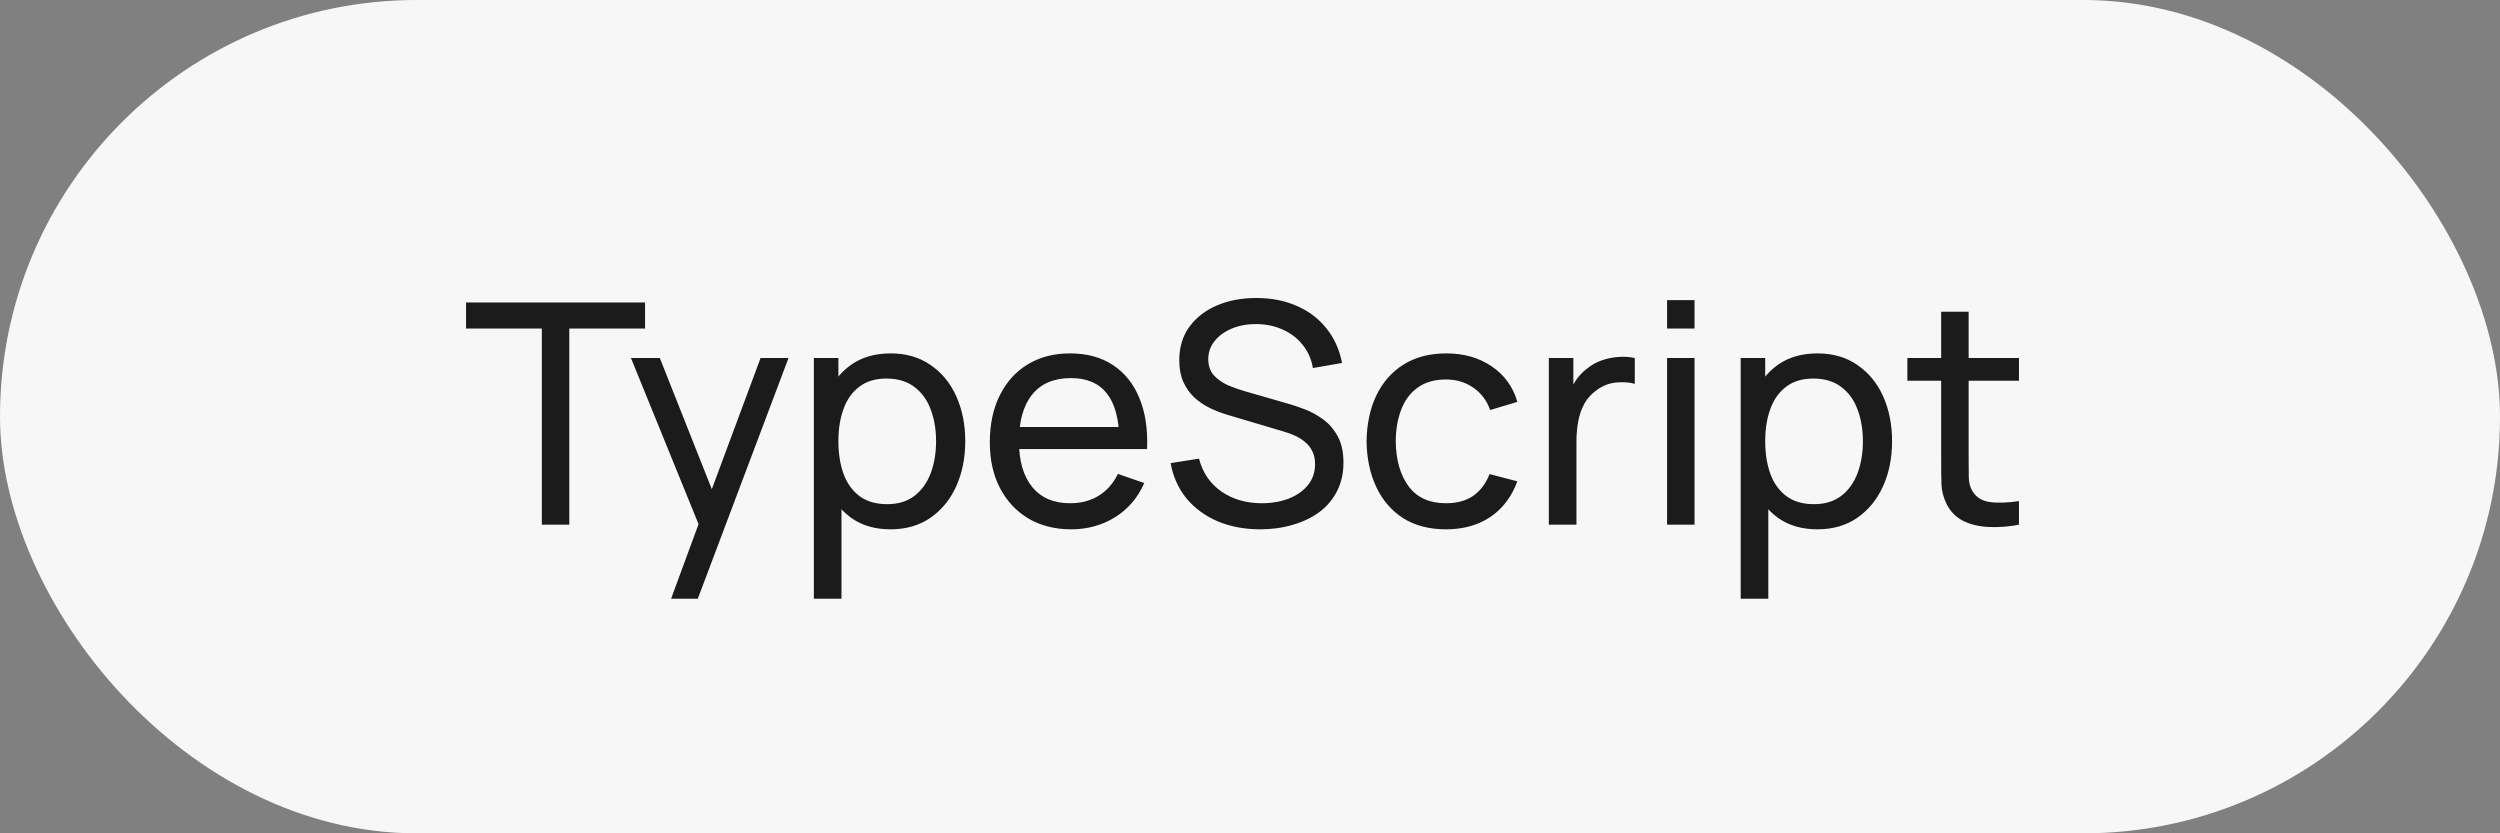
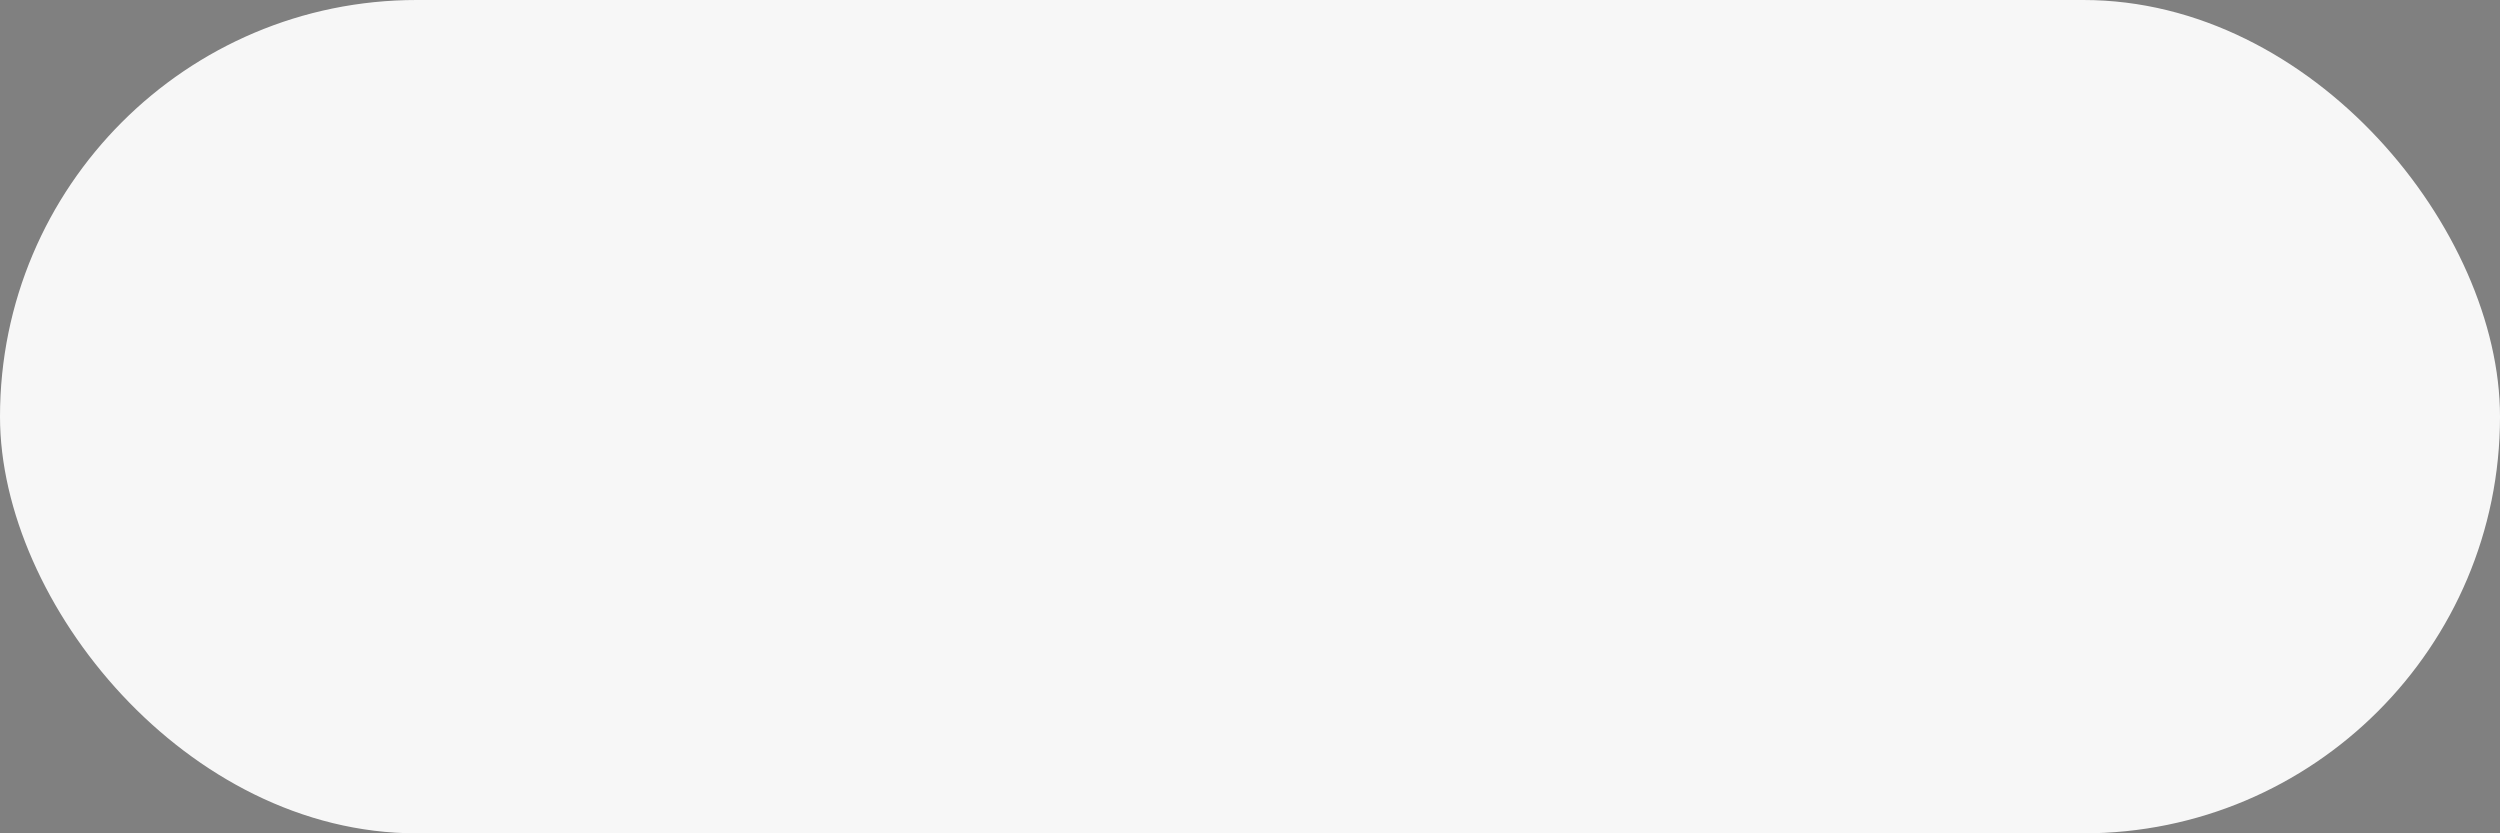
<svg xmlns="http://www.w3.org/2000/svg" width="81" height="27" viewBox="0 0 81 27" fill="none">
  <rect x="0" y="0" width="81" height="27" fill="#808080" stroke="none" />
  <rect width="81" height="27" rx="13.5" fill="#F7F7F7" />
-   <path d="M17.555 17V10.645H15.1V9.8H20.9V10.645H18.445V17H17.555ZM21.743 19.4L22.788 16.56L22.803 17.4L20.443 11.6H21.378L23.228 16.265H22.908L24.643 11.6H25.548L22.608 19.4H21.743ZM28.854 17.15C28.347 17.15 27.921 17.025 27.574 16.775C27.227 16.522 26.964 16.18 26.784 15.75C26.607 15.317 26.519 14.832 26.519 14.295C26.519 13.752 26.607 13.265 26.784 12.835C26.964 12.405 27.227 12.067 27.574 11.82C27.924 11.573 28.352 11.45 28.859 11.45C29.359 11.45 29.789 11.575 30.149 11.825C30.512 12.072 30.791 12.41 30.984 12.84C31.177 13.27 31.274 13.755 31.274 14.295C31.274 14.835 31.177 15.32 30.984 15.75C30.791 16.18 30.512 16.522 30.149 16.775C29.789 17.025 29.357 17.15 28.854 17.15ZM26.369 19.4V11.6H27.164V15.575H27.264V19.4H26.369ZM28.744 16.335C29.101 16.335 29.395 16.245 29.629 16.065C29.862 15.885 30.037 15.642 30.154 15.335C30.27 15.025 30.329 14.678 30.329 14.295C30.329 13.915 30.27 13.572 30.154 13.265C30.041 12.958 29.864 12.715 29.624 12.535C29.387 12.355 29.085 12.265 28.719 12.265C28.369 12.265 28.079 12.352 27.849 12.525C27.619 12.695 27.447 12.933 27.334 13.24C27.221 13.543 27.164 13.895 27.164 14.295C27.164 14.688 27.219 15.04 27.329 15.35C27.442 15.657 27.616 15.898 27.849 16.075C28.082 16.248 28.381 16.335 28.744 16.335ZM34.71 17.15C34.18 17.15 33.717 17.033 33.32 16.8C32.927 16.563 32.62 16.235 32.4 15.815C32.18 15.392 32.07 14.898 32.07 14.335C32.07 13.745 32.178 13.235 32.395 12.805C32.612 12.372 32.913 12.038 33.3 11.805C33.69 11.568 34.147 11.45 34.67 11.45C35.213 11.45 35.675 11.575 36.055 11.825C36.438 12.075 36.725 12.432 36.915 12.895C37.108 13.358 37.192 13.91 37.165 14.55H36.265V14.23C36.255 13.567 36.12 13.072 35.86 12.745C35.6 12.415 35.213 12.25 34.7 12.25C34.15 12.25 33.732 12.427 33.445 12.78C33.158 13.133 33.015 13.64 33.015 14.3C33.015 14.937 33.158 15.43 33.445 15.78C33.732 16.13 34.14 16.305 34.67 16.305C35.027 16.305 35.337 16.223 35.6 16.06C35.863 15.897 36.07 15.662 36.22 15.355L37.075 15.65C36.865 16.127 36.548 16.497 36.125 16.76C35.705 17.02 35.233 17.15 34.71 17.15ZM32.715 14.55V13.835H36.705V14.55H32.715ZM40.833 17.15C40.323 17.15 39.863 17.063 39.453 16.89C39.047 16.717 38.71 16.47 38.443 16.15C38.18 15.827 38.008 15.445 37.928 15.005L38.848 14.86C38.965 15.313 39.206 15.668 39.573 15.925C39.943 16.178 40.378 16.305 40.878 16.305C41.202 16.305 41.493 16.255 41.753 16.155C42.017 16.052 42.225 15.905 42.378 15.715C42.532 15.525 42.608 15.3 42.608 15.04C42.608 14.88 42.58 14.743 42.523 14.63C42.47 14.513 42.395 14.415 42.298 14.335C42.205 14.252 42.098 14.182 41.978 14.125C41.858 14.068 41.733 14.022 41.603 13.985L39.768 13.44C39.568 13.38 39.375 13.305 39.188 13.215C39.002 13.122 38.835 13.007 38.688 12.87C38.541 12.73 38.425 12.563 38.338 12.37C38.252 12.173 38.208 11.942 38.208 11.675C38.208 11.248 38.318 10.885 38.538 10.585C38.761 10.282 39.063 10.05 39.443 9.89C39.823 9.73 40.252 9.652 40.728 9.655C41.212 9.658 41.643 9.745 42.023 9.915C42.407 10.082 42.723 10.322 42.973 10.635C43.227 10.948 43.397 11.323 43.483 11.76L42.538 11.925C42.488 11.632 42.377 11.38 42.203 11.17C42.033 10.957 41.82 10.793 41.563 10.68C41.306 10.563 41.025 10.503 40.718 10.5C40.425 10.497 40.16 10.543 39.923 10.64C39.687 10.737 39.498 10.872 39.358 11.045C39.218 11.215 39.148 11.412 39.148 11.635C39.148 11.855 39.212 12.033 39.338 12.17C39.465 12.303 39.62 12.41 39.803 12.49C39.99 12.567 40.172 12.63 40.348 12.68L41.718 13.075C41.875 13.118 42.055 13.178 42.258 13.255C42.465 13.332 42.665 13.44 42.858 13.58C43.051 13.717 43.212 13.9 43.338 14.13C43.465 14.357 43.528 14.643 43.528 14.99C43.528 15.337 43.458 15.645 43.318 15.915C43.181 16.185 42.99 16.412 42.743 16.595C42.496 16.775 42.21 16.912 41.883 17.005C41.556 17.102 41.206 17.15 40.833 17.15ZM46.852 17.15C46.305 17.15 45.84 17.028 45.457 16.785C45.077 16.538 44.787 16.2 44.587 15.77C44.387 15.34 44.284 14.85 44.277 14.3C44.284 13.737 44.389 13.242 44.592 12.815C44.799 12.385 45.094 12.05 45.477 11.81C45.86 11.57 46.322 11.45 46.862 11.45C47.432 11.45 47.922 11.59 48.332 11.87C48.745 12.15 49.022 12.533 49.162 13.02L48.282 13.285C48.169 12.972 47.984 12.728 47.727 12.555C47.474 12.382 47.182 12.295 46.852 12.295C46.482 12.295 46.177 12.382 45.937 12.555C45.697 12.725 45.519 12.962 45.402 13.265C45.285 13.565 45.225 13.91 45.222 14.3C45.229 14.9 45.367 15.385 45.637 15.755C45.91 16.122 46.315 16.305 46.852 16.305C47.205 16.305 47.499 16.225 47.732 16.065C47.965 15.902 48.142 15.667 48.262 15.36L49.162 15.595C48.975 16.098 48.684 16.483 48.287 16.75C47.89 17.017 47.412 17.15 46.852 17.15ZM50.182 17V11.6H50.977V12.905L50.847 12.735C50.911 12.568 50.992 12.415 51.092 12.275C51.196 12.135 51.311 12.02 51.437 11.93C51.577 11.817 51.736 11.73 51.912 11.67C52.089 11.61 52.269 11.575 52.452 11.565C52.636 11.552 52.807 11.563 52.967 11.6V12.435C52.781 12.385 52.576 12.372 52.352 12.395C52.129 12.418 51.922 12.5 51.732 12.64C51.559 12.763 51.424 12.913 51.327 13.09C51.234 13.267 51.169 13.458 51.132 13.665C51.096 13.868 51.077 14.077 51.077 14.29V17H50.182ZM54.013 10.645V9.725H54.903V10.645H54.013ZM54.013 17V11.6H54.903V17H54.013ZM58.883 17.15C58.377 17.15 57.95 17.025 57.603 16.775C57.257 16.522 56.993 16.18 56.813 15.75C56.636 15.317 56.548 14.832 56.548 14.295C56.548 13.752 56.636 13.265 56.813 12.835C56.993 12.405 57.257 12.067 57.603 11.82C57.953 11.573 58.382 11.45 58.888 11.45C59.388 11.45 59.818 11.575 60.178 11.825C60.541 12.072 60.82 12.41 61.013 12.84C61.206 13.27 61.303 13.755 61.303 14.295C61.303 14.835 61.206 15.32 61.013 15.75C60.82 16.18 60.541 16.522 60.178 16.775C59.818 17.025 59.386 17.15 58.883 17.15ZM56.398 19.4V11.6H57.193V15.575H57.293V19.4H56.398ZM58.773 16.335C59.13 16.335 59.425 16.245 59.658 16.065C59.892 15.885 60.066 15.642 60.183 15.335C60.3 15.025 60.358 14.678 60.358 14.295C60.358 13.915 60.3 13.572 60.183 13.265C60.07 12.958 59.893 12.715 59.653 12.535C59.416 12.355 59.115 12.265 58.748 12.265C58.398 12.265 58.108 12.352 57.878 12.525C57.648 12.695 57.477 12.933 57.363 13.24C57.25 13.543 57.193 13.895 57.193 14.295C57.193 14.688 57.248 15.04 57.358 15.35C57.471 15.657 57.645 15.898 57.878 16.075C58.111 16.248 58.41 16.335 58.773 16.335ZM65.414 17C65.094 17.063 64.778 17.088 64.464 17.075C64.154 17.065 63.878 17.003 63.634 16.89C63.391 16.773 63.206 16.593 63.079 16.35C62.973 16.137 62.914 15.922 62.904 15.705C62.898 15.485 62.894 15.237 62.894 14.96V10.1H63.784V14.92C63.784 15.14 63.786 15.328 63.789 15.485C63.796 15.642 63.831 15.777 63.894 15.89C64.014 16.103 64.204 16.228 64.464 16.265C64.728 16.302 65.044 16.292 65.414 16.235V17ZM61.799 12.335V11.6H65.414V12.335H61.799Z" fill="#1B1B1B" />
</svg>